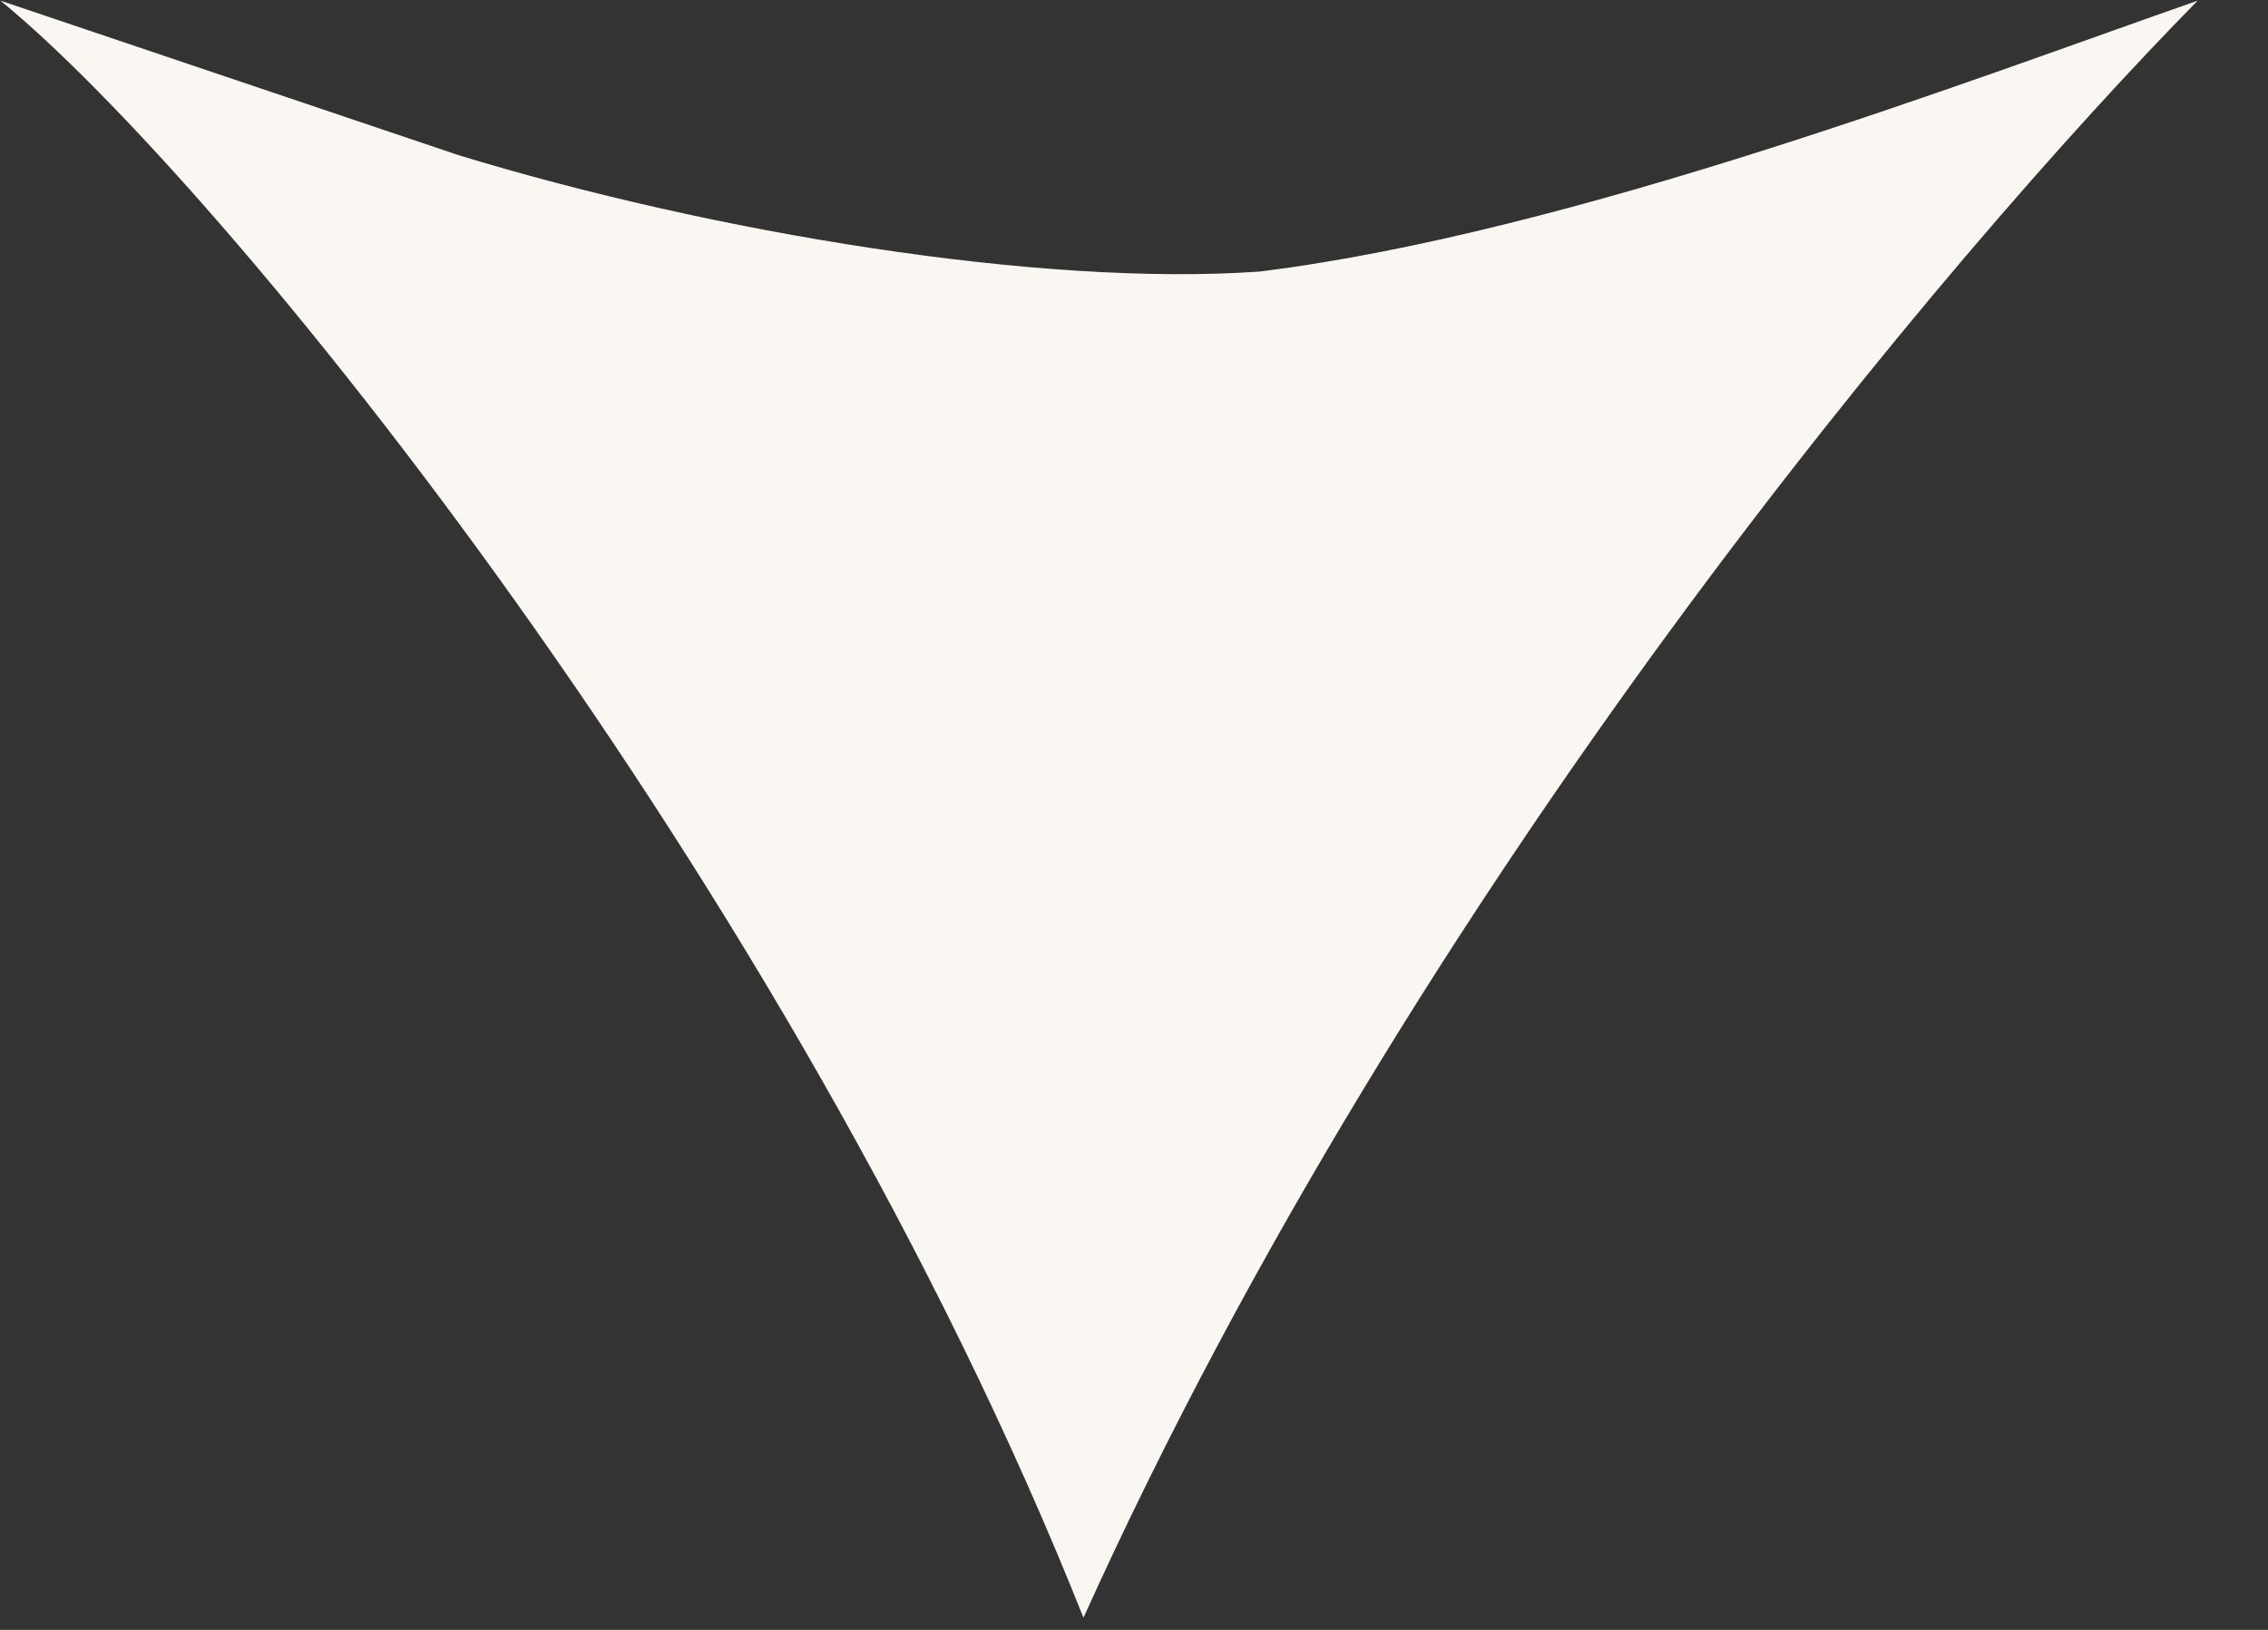
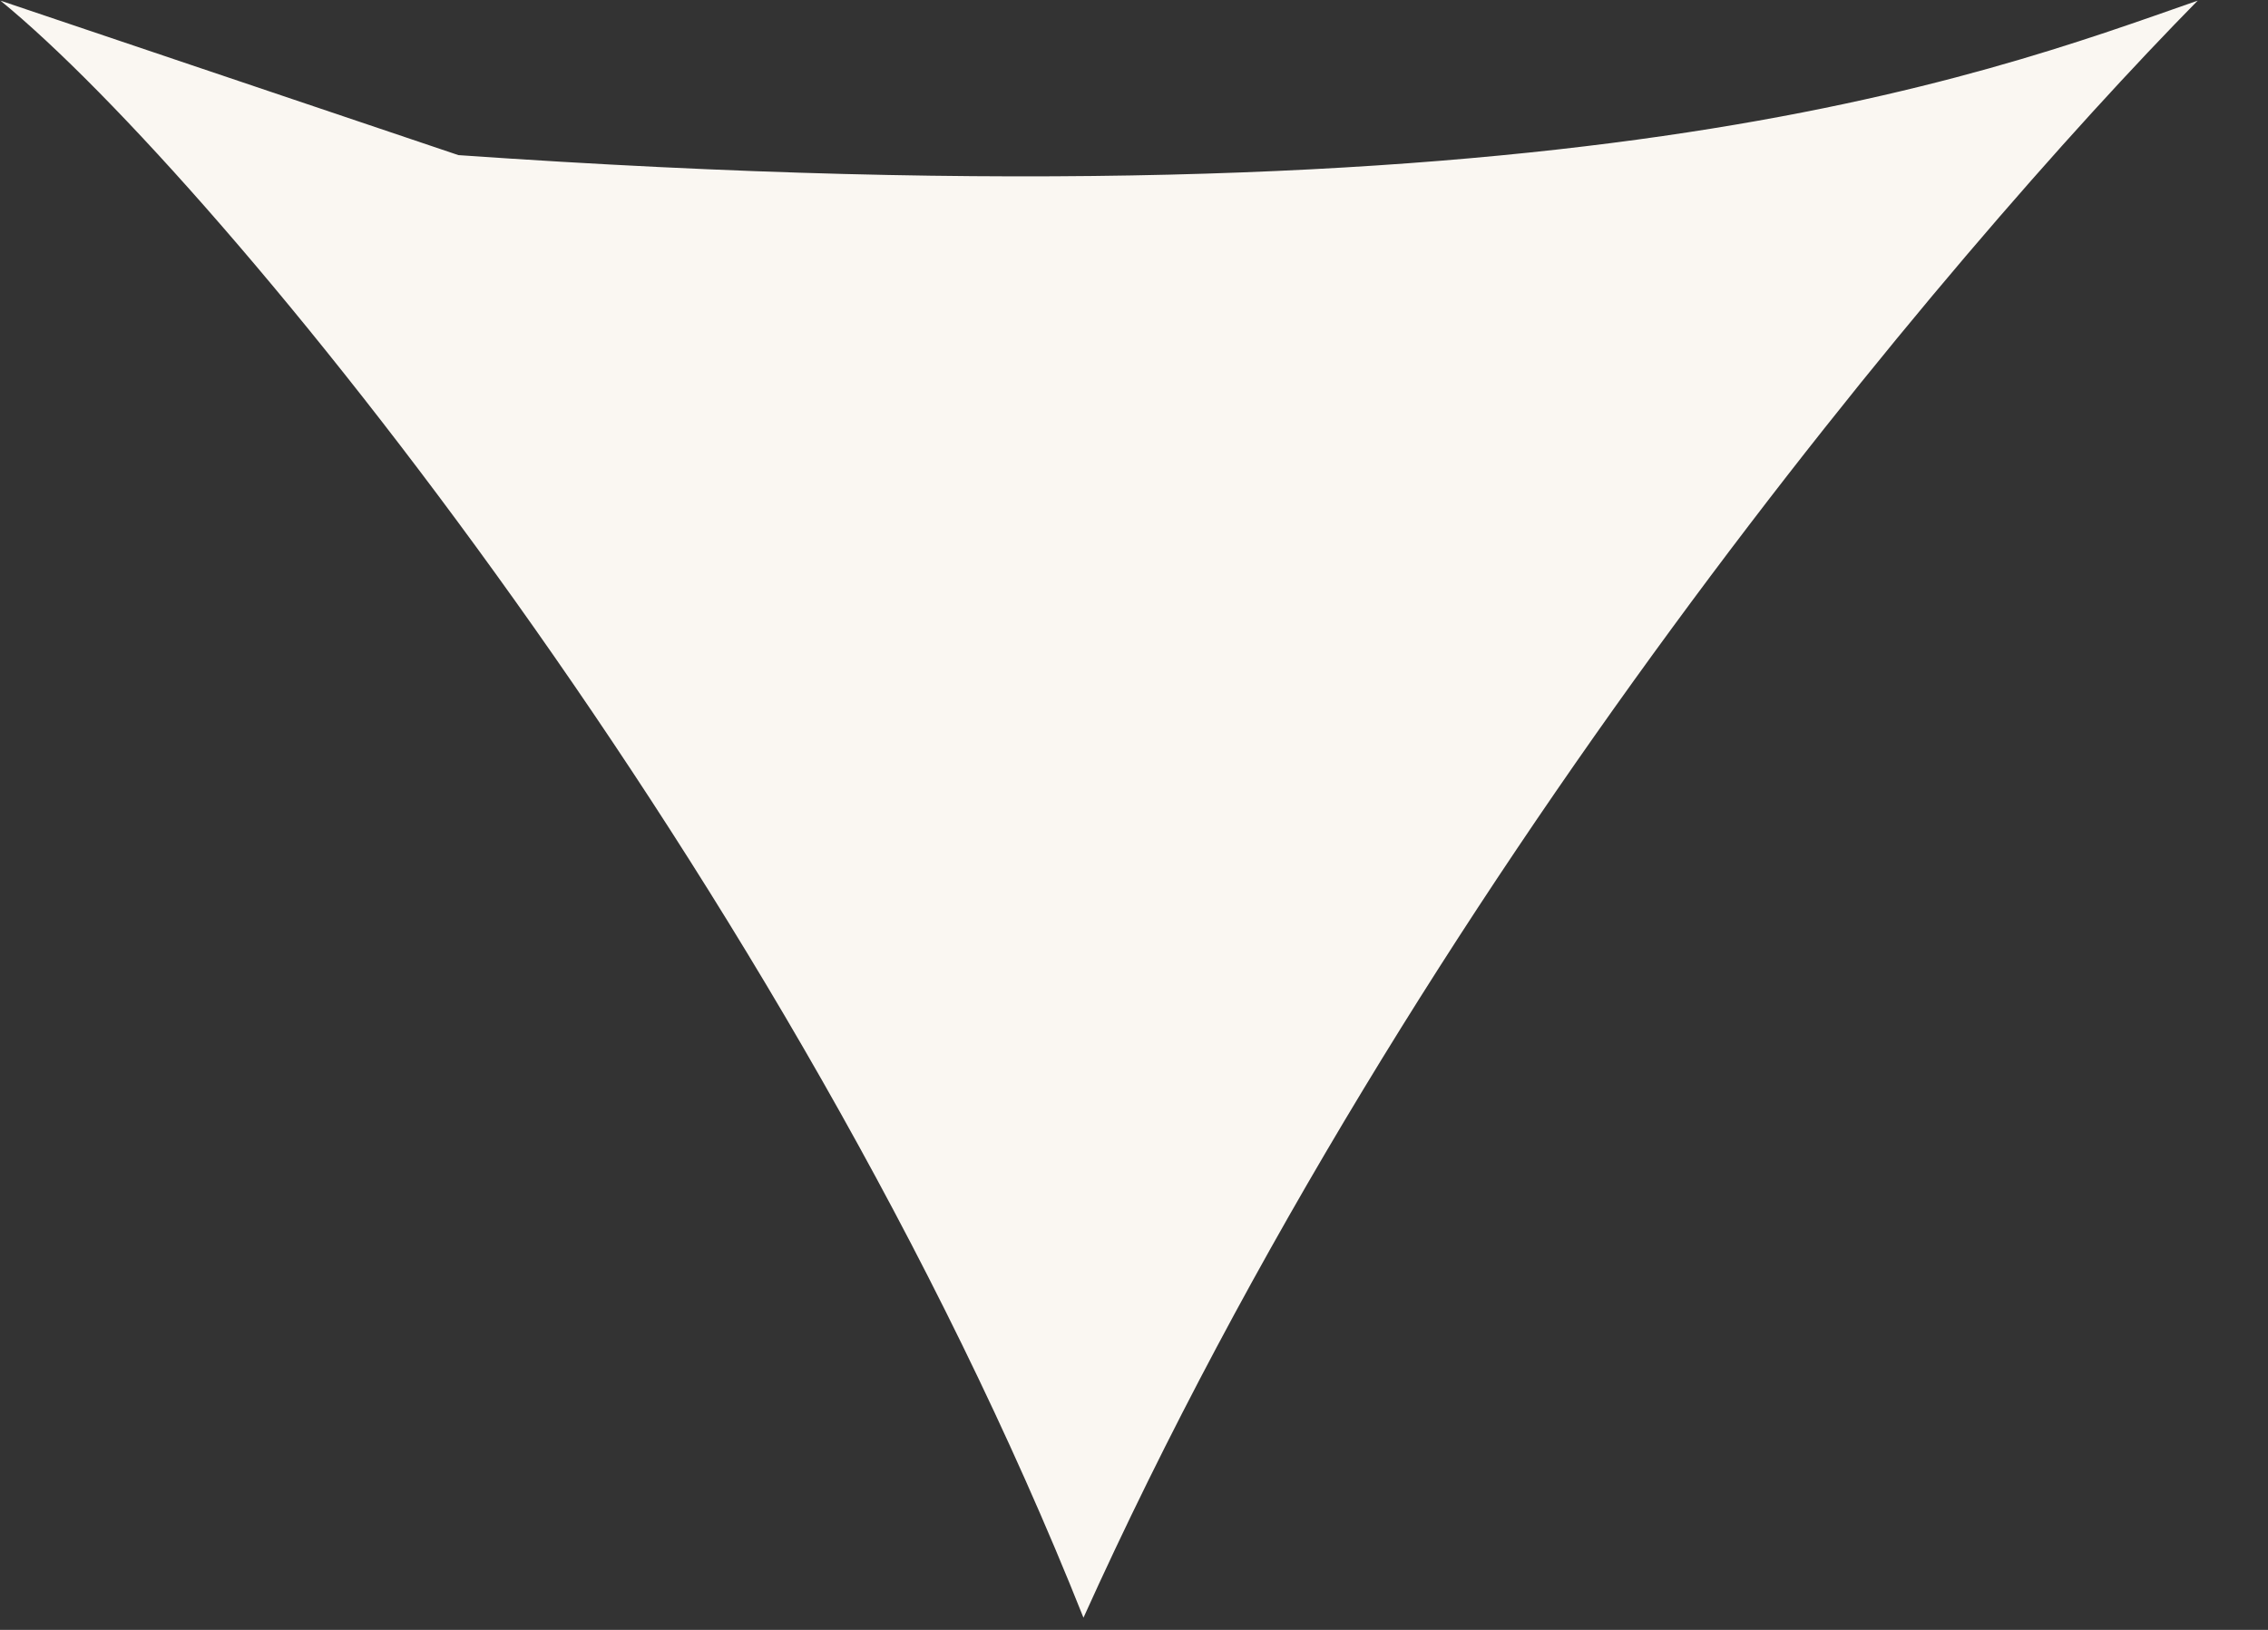
<svg xmlns="http://www.w3.org/2000/svg" width="32" height="23" viewBox="0 0 32 23" fill="none">
  <rect x="0" y="0" width="32" height="23" fill="#333333" stroke="none" />
-   <path d="M15.287 22.828C11.154 12.44 3.131 2.561 0.006 0.009L6.468 2.189C10.052 3.283 14.684 4.05 17.772 3.832C22.184 3.286 27.882 1.101 31.008 0.009C27.514 3.561 19.977 12.443 15.287 22.828Z" fill="#FAF7F2" />
+   <path d="M15.287 22.828C11.154 12.44 3.131 2.561 0.006 0.009L6.468 2.189C22.184 3.286 27.882 1.101 31.008 0.009C27.514 3.561 19.977 12.443 15.287 22.828Z" fill="#FAF7F2" />
</svg>